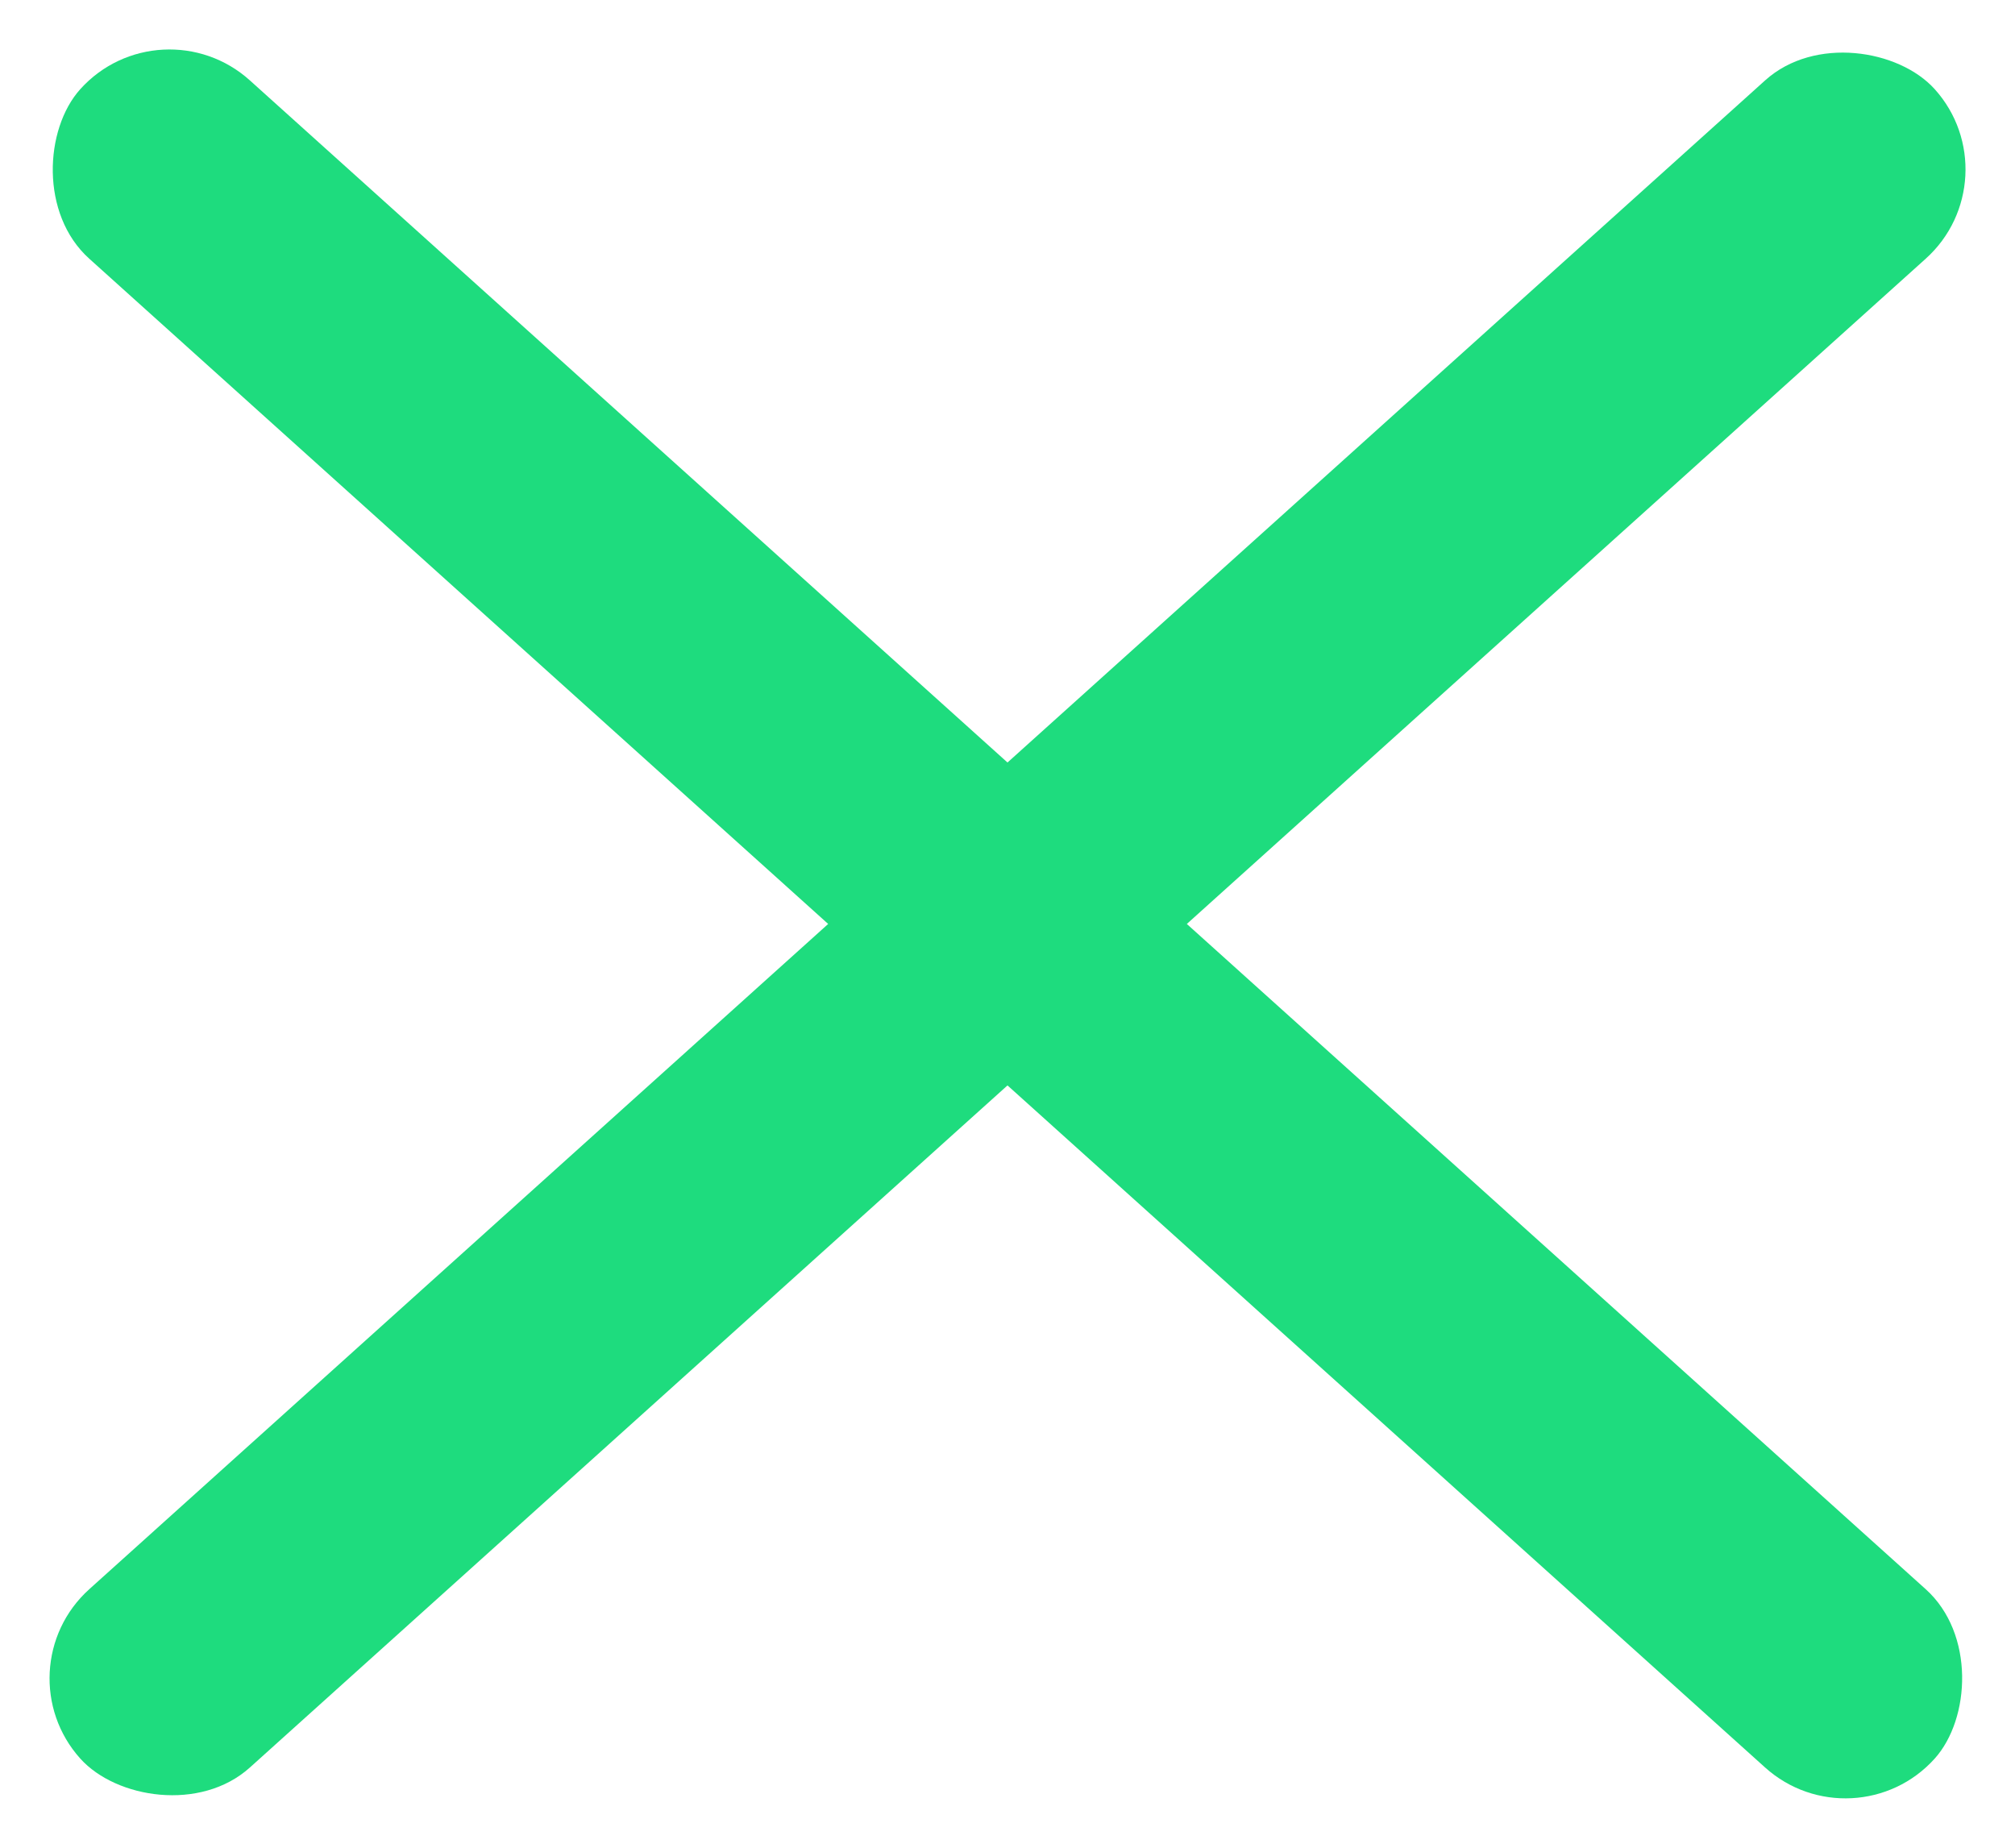
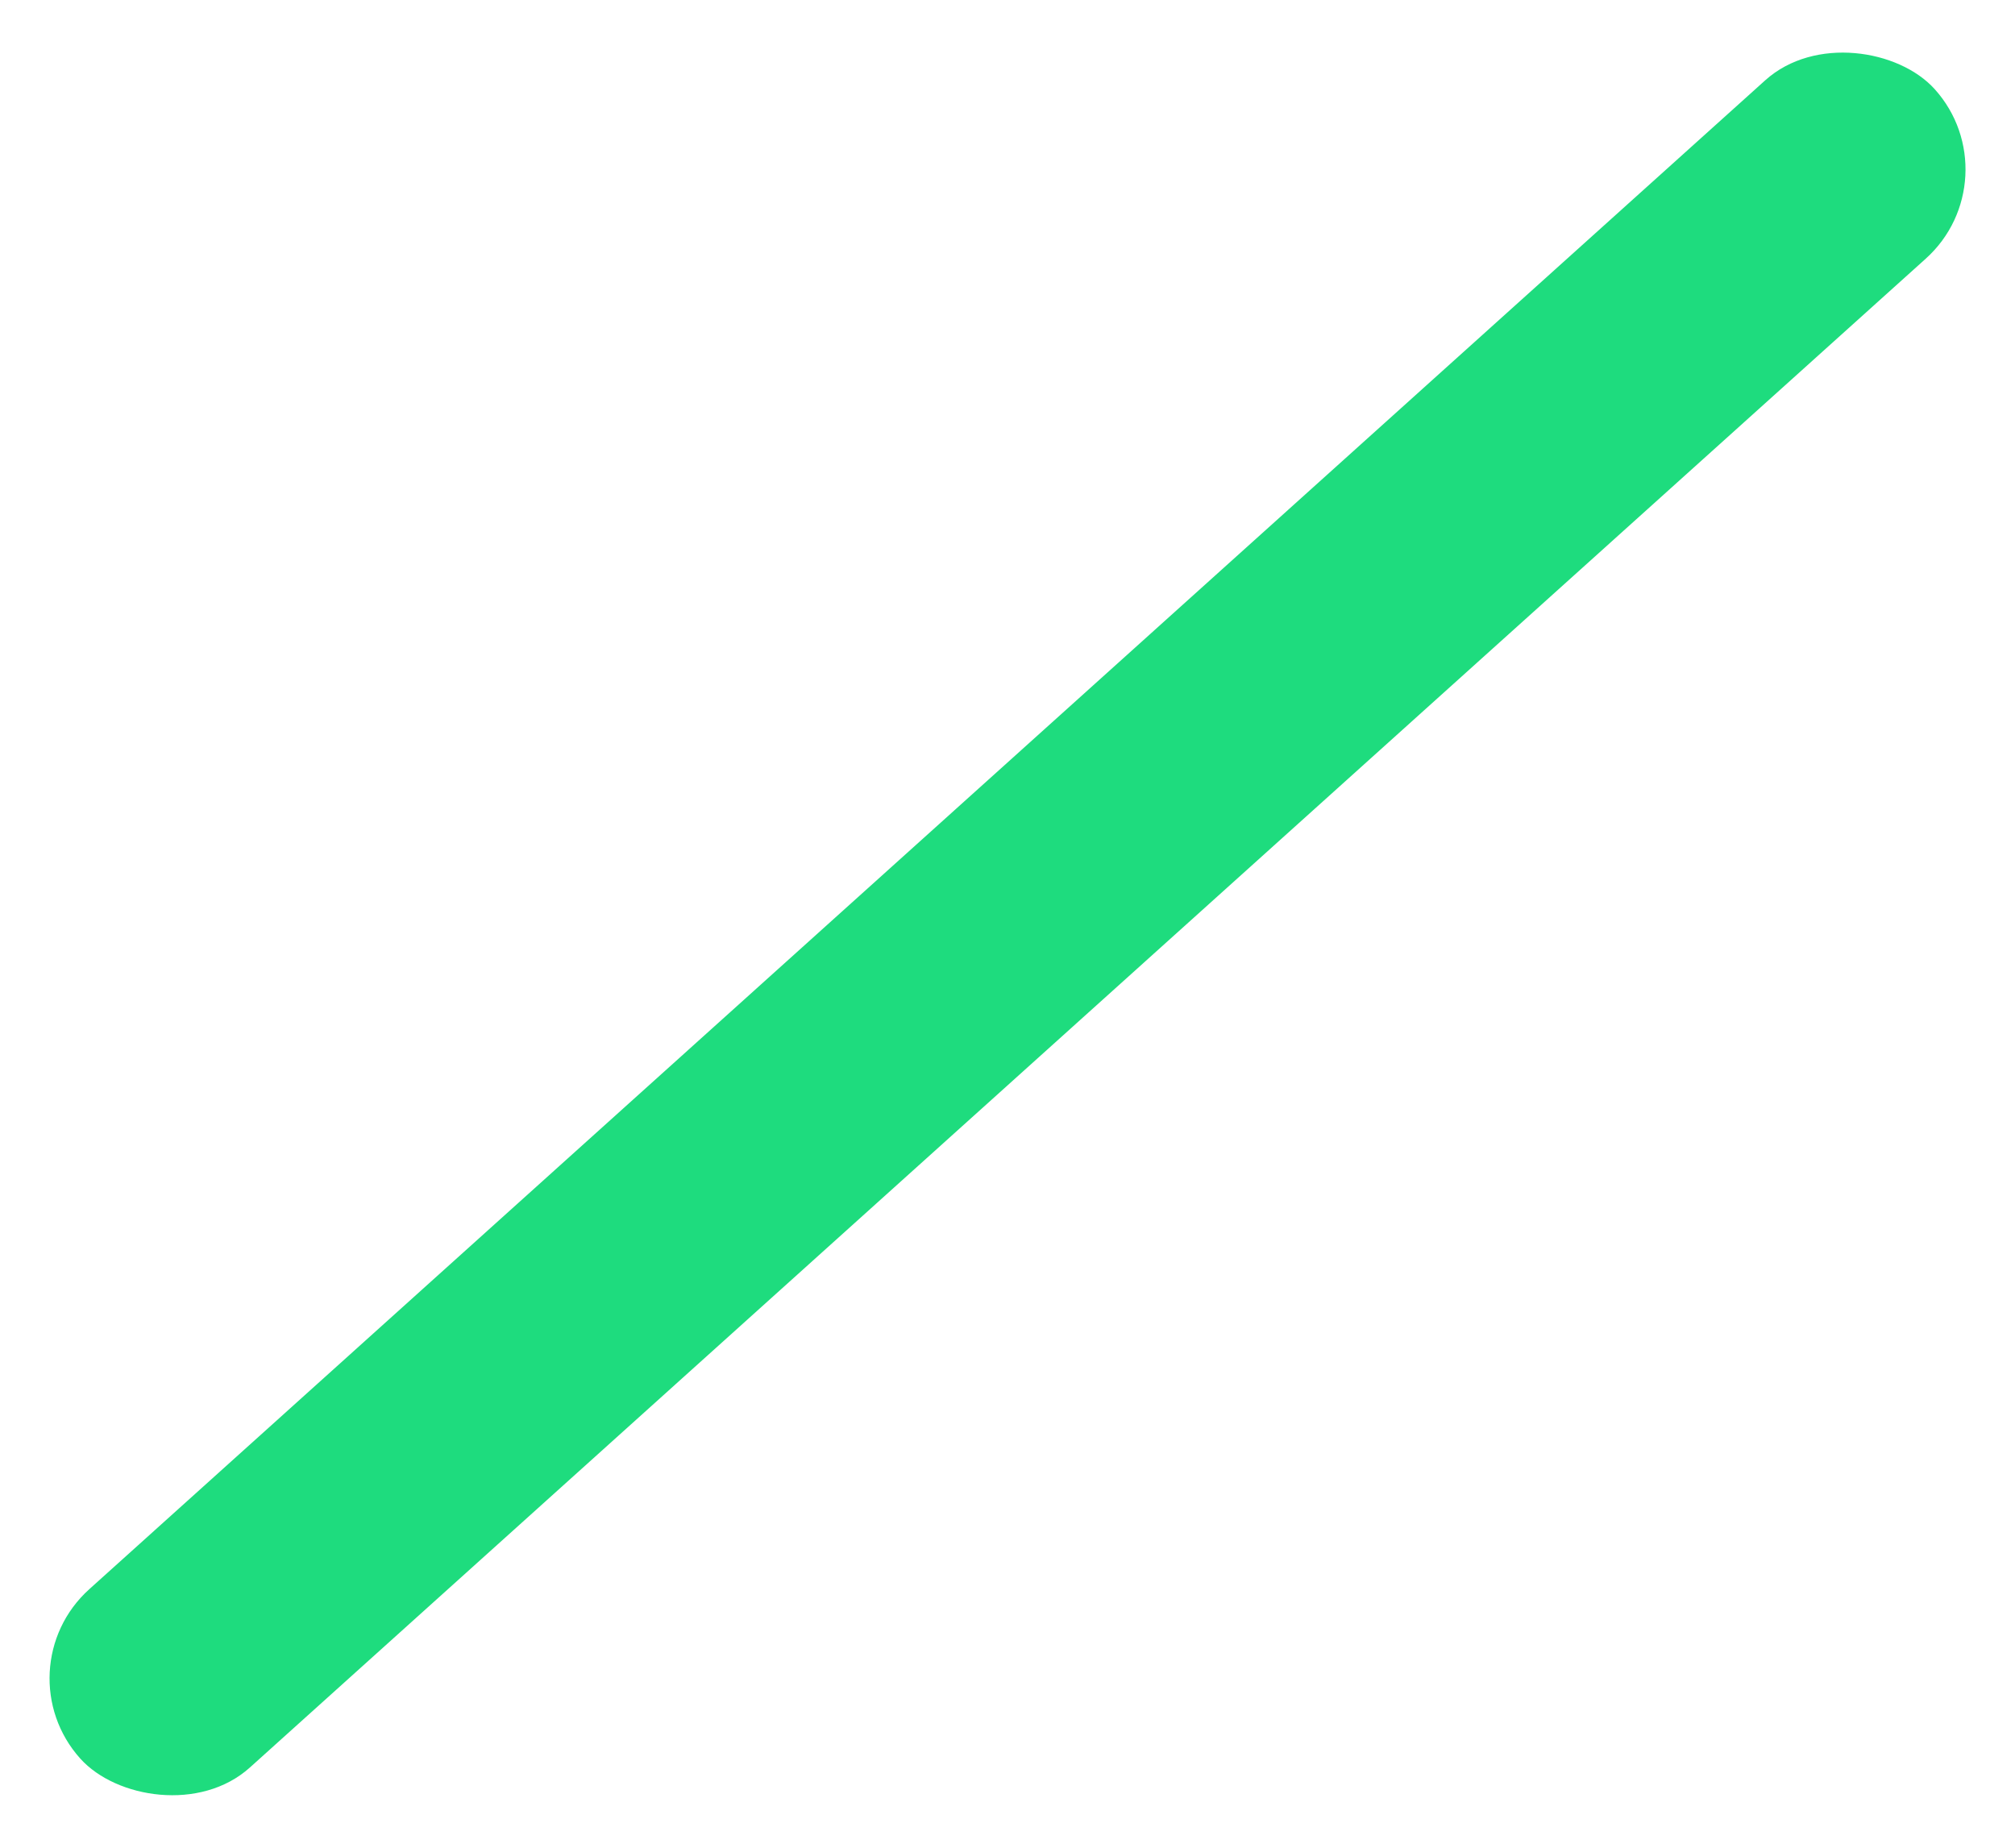
<svg xmlns="http://www.w3.org/2000/svg" width="13.728" height="12.591" viewBox="0 0 13.728 12.591">
  <g id="Group_6352" data-name="Group 6352" transform="translate(-268.636 -306.205)">
    <rect id="Rectangle_2246" data-name="Rectangle 2246" width="17" height="1.635" rx="0.818" transform="translate(282.364 307.42) rotate(138)" fill="#1edc7e" />
-     <rect id="Rectangle_2247" data-name="Rectangle 2247" width="17" height="1.635" rx="0.818" transform="translate(269.73 306.205) rotate(42)" fill="#1edc7e" />
  </g>
</svg>